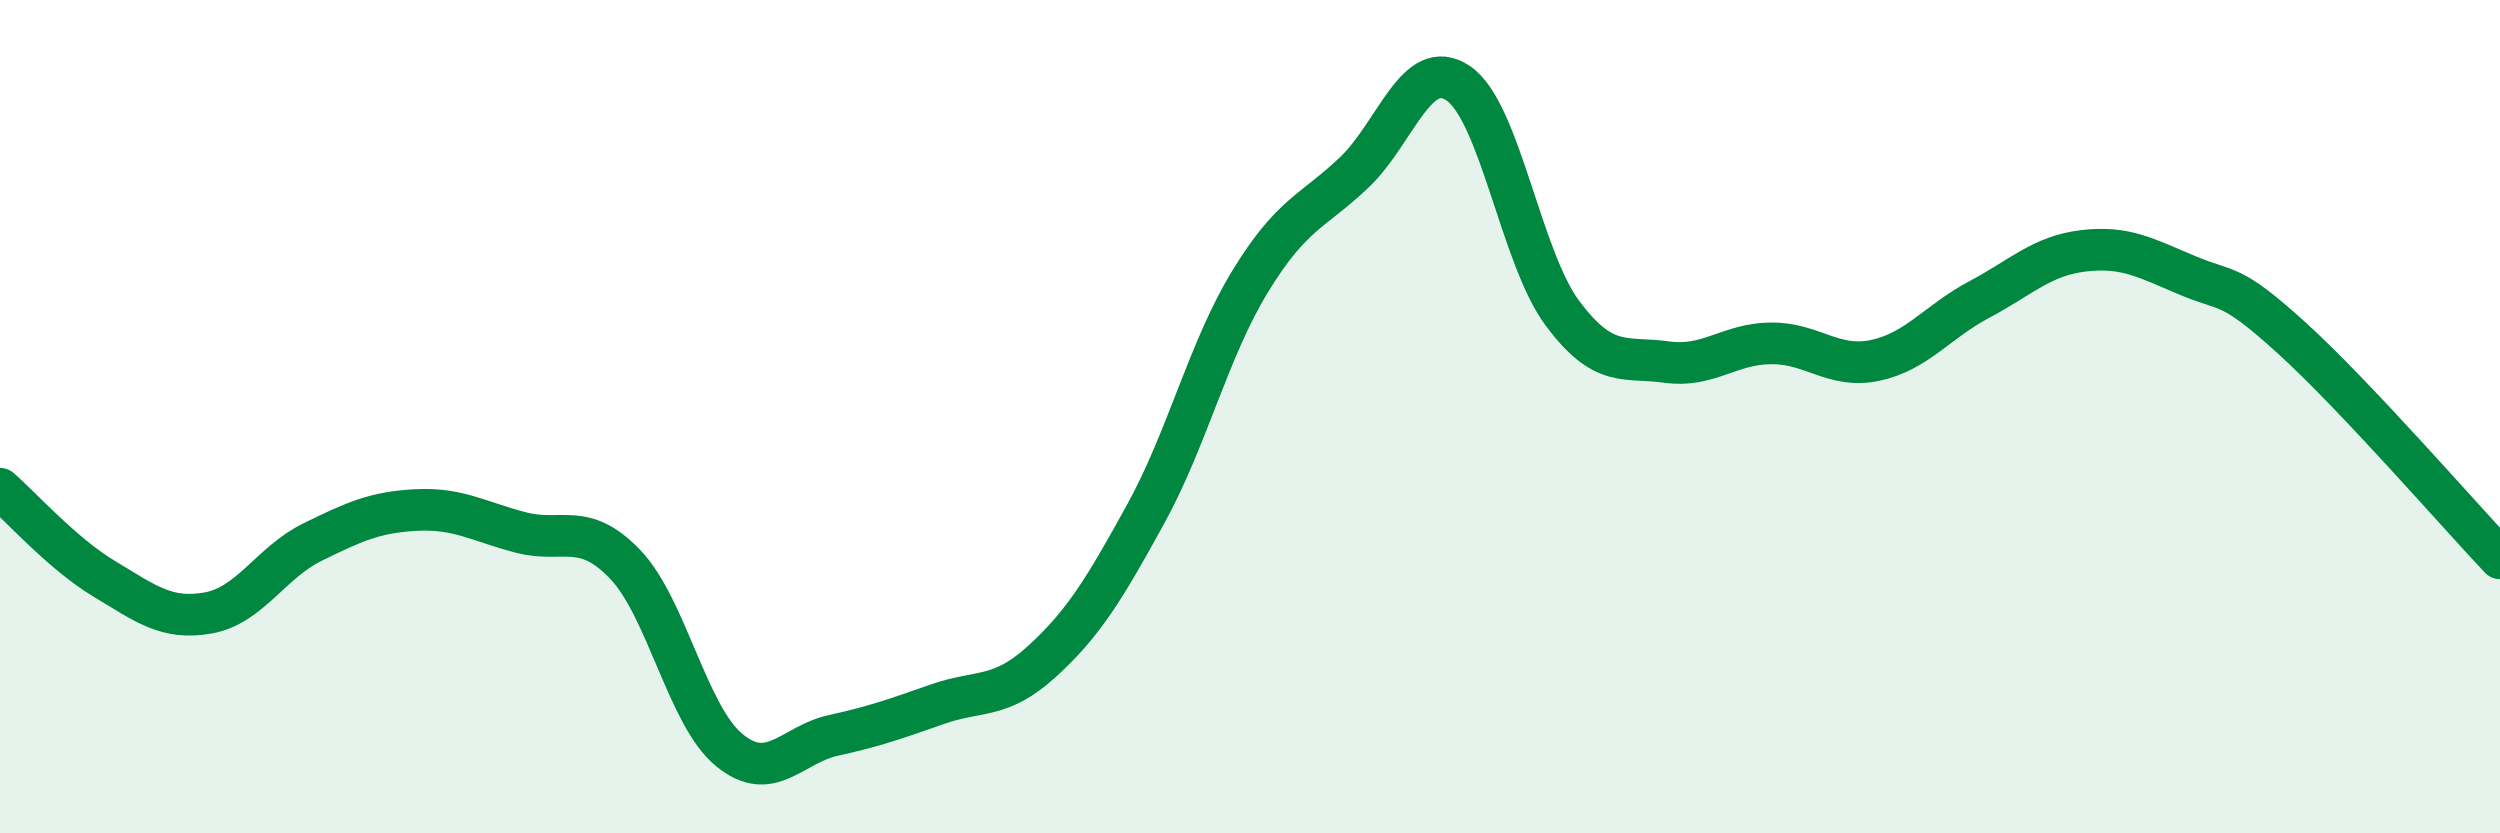
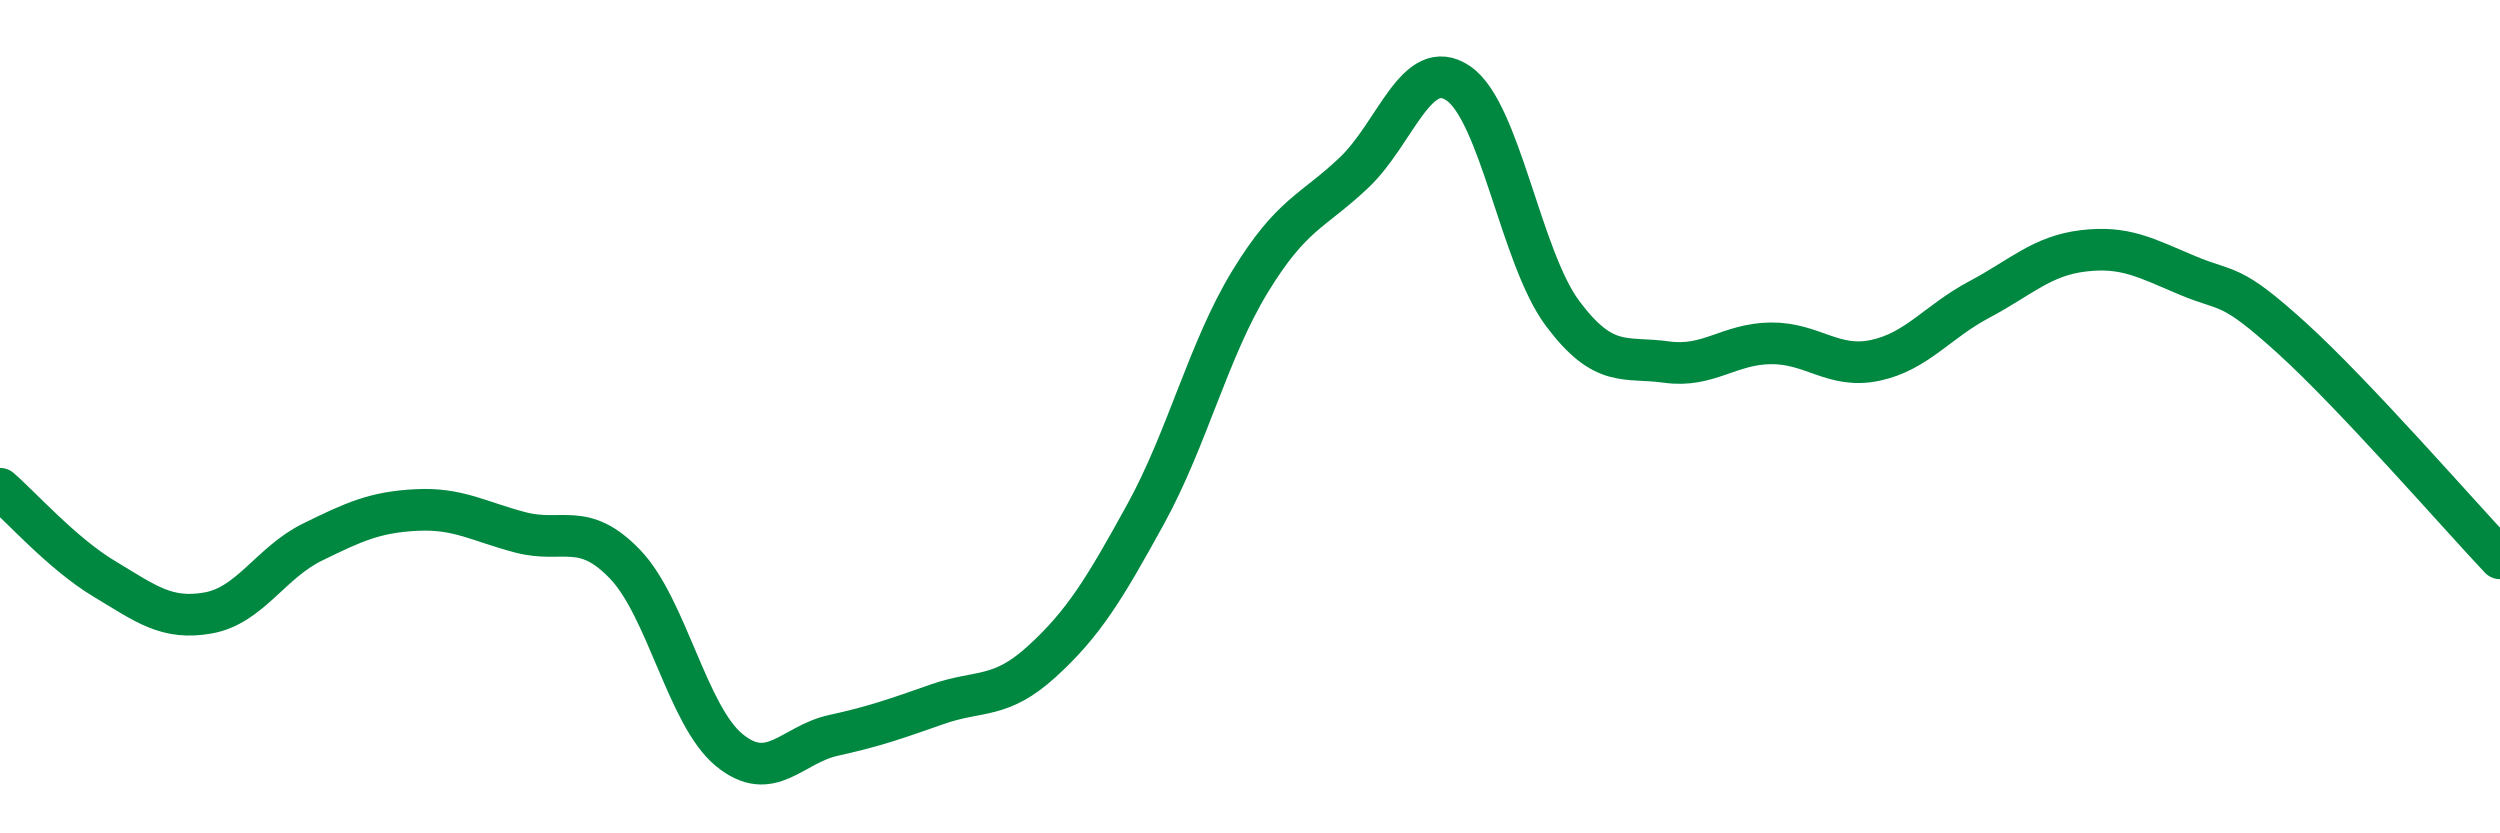
<svg xmlns="http://www.w3.org/2000/svg" width="60" height="20" viewBox="0 0 60 20">
-   <path d="M 0,11.73 C 0.5,12.16 1.5,13.29 2.5,13.89 C 3.5,14.49 4,14.89 5,14.71 C 6,14.53 6.5,13.5 7.5,13.01 C 8.5,12.52 9,12.29 10,12.24 C 11,12.19 11.5,12.52 12.5,12.78 C 13.5,13.04 14,12.5 15,13.54 C 16,14.58 16.5,17.18 17.5,18 C 18.5,18.82 19,17.87 20,17.65 C 21,17.43 21.5,17.25 22.5,16.9 C 23.5,16.55 24,16.79 25,15.88 C 26,14.97 26.5,14.15 27.5,12.33 C 28.5,10.51 29,8.4 30,6.76 C 31,5.12 31.5,5.09 32.5,4.14 C 33.5,3.19 34,1.32 35,2 C 36,2.68 36.5,6.18 37.5,7.52 C 38.5,8.86 39,8.55 40,8.69 C 41,8.83 41.5,8.25 42.5,8.24 C 43.5,8.23 44,8.86 45,8.65 C 46,8.44 46.5,7.72 47.5,7.19 C 48.5,6.66 49,6.14 50,6.02 C 51,5.9 51.5,6.19 52.5,6.61 C 53.5,7.03 53.5,6.75 55,8.11 C 56.5,9.47 59,12.34 60,13.4L60 20L0 20Z" fill="#008740" opacity="0.1" stroke-linecap="round" stroke-linejoin="round" />
  <path d="M 0,11.73 C 0.5,12.16 1.5,13.29 2.5,13.89 C 3.5,14.49 4,14.89 5,14.71 C 6,14.53 6.5,13.5 7.5,13.01 C 8.5,12.52 9,12.29 10,12.24 C 11,12.19 11.5,12.52 12.5,12.78 C 13.5,13.04 14,12.5 15,13.54 C 16,14.58 16.5,17.18 17.5,18 C 18.5,18.82 19,17.87 20,17.65 C 21,17.43 21.5,17.25 22.5,16.9 C 23.5,16.55 24,16.79 25,15.88 C 26,14.97 26.5,14.15 27.5,12.33 C 28.5,10.51 29,8.4 30,6.76 C 31,5.12 31.5,5.09 32.5,4.14 C 33.5,3.19 34,1.32 35,2 C 36,2.68 36.5,6.18 37.5,7.52 C 38.5,8.86 39,8.55 40,8.69 C 41,8.83 41.5,8.25 42.5,8.24 C 43.5,8.23 44,8.86 45,8.65 C 46,8.44 46.5,7.72 47.5,7.19 C 48.5,6.66 49,6.14 50,6.02 C 51,5.9 51.5,6.19 52.5,6.61 C 53.5,7.03 53.5,6.75 55,8.11 C 56.5,9.47 59,12.34 60,13.4" stroke="#008740" stroke-width="1" fill="none" stroke-linecap="round" stroke-linejoin="round" />
</svg>